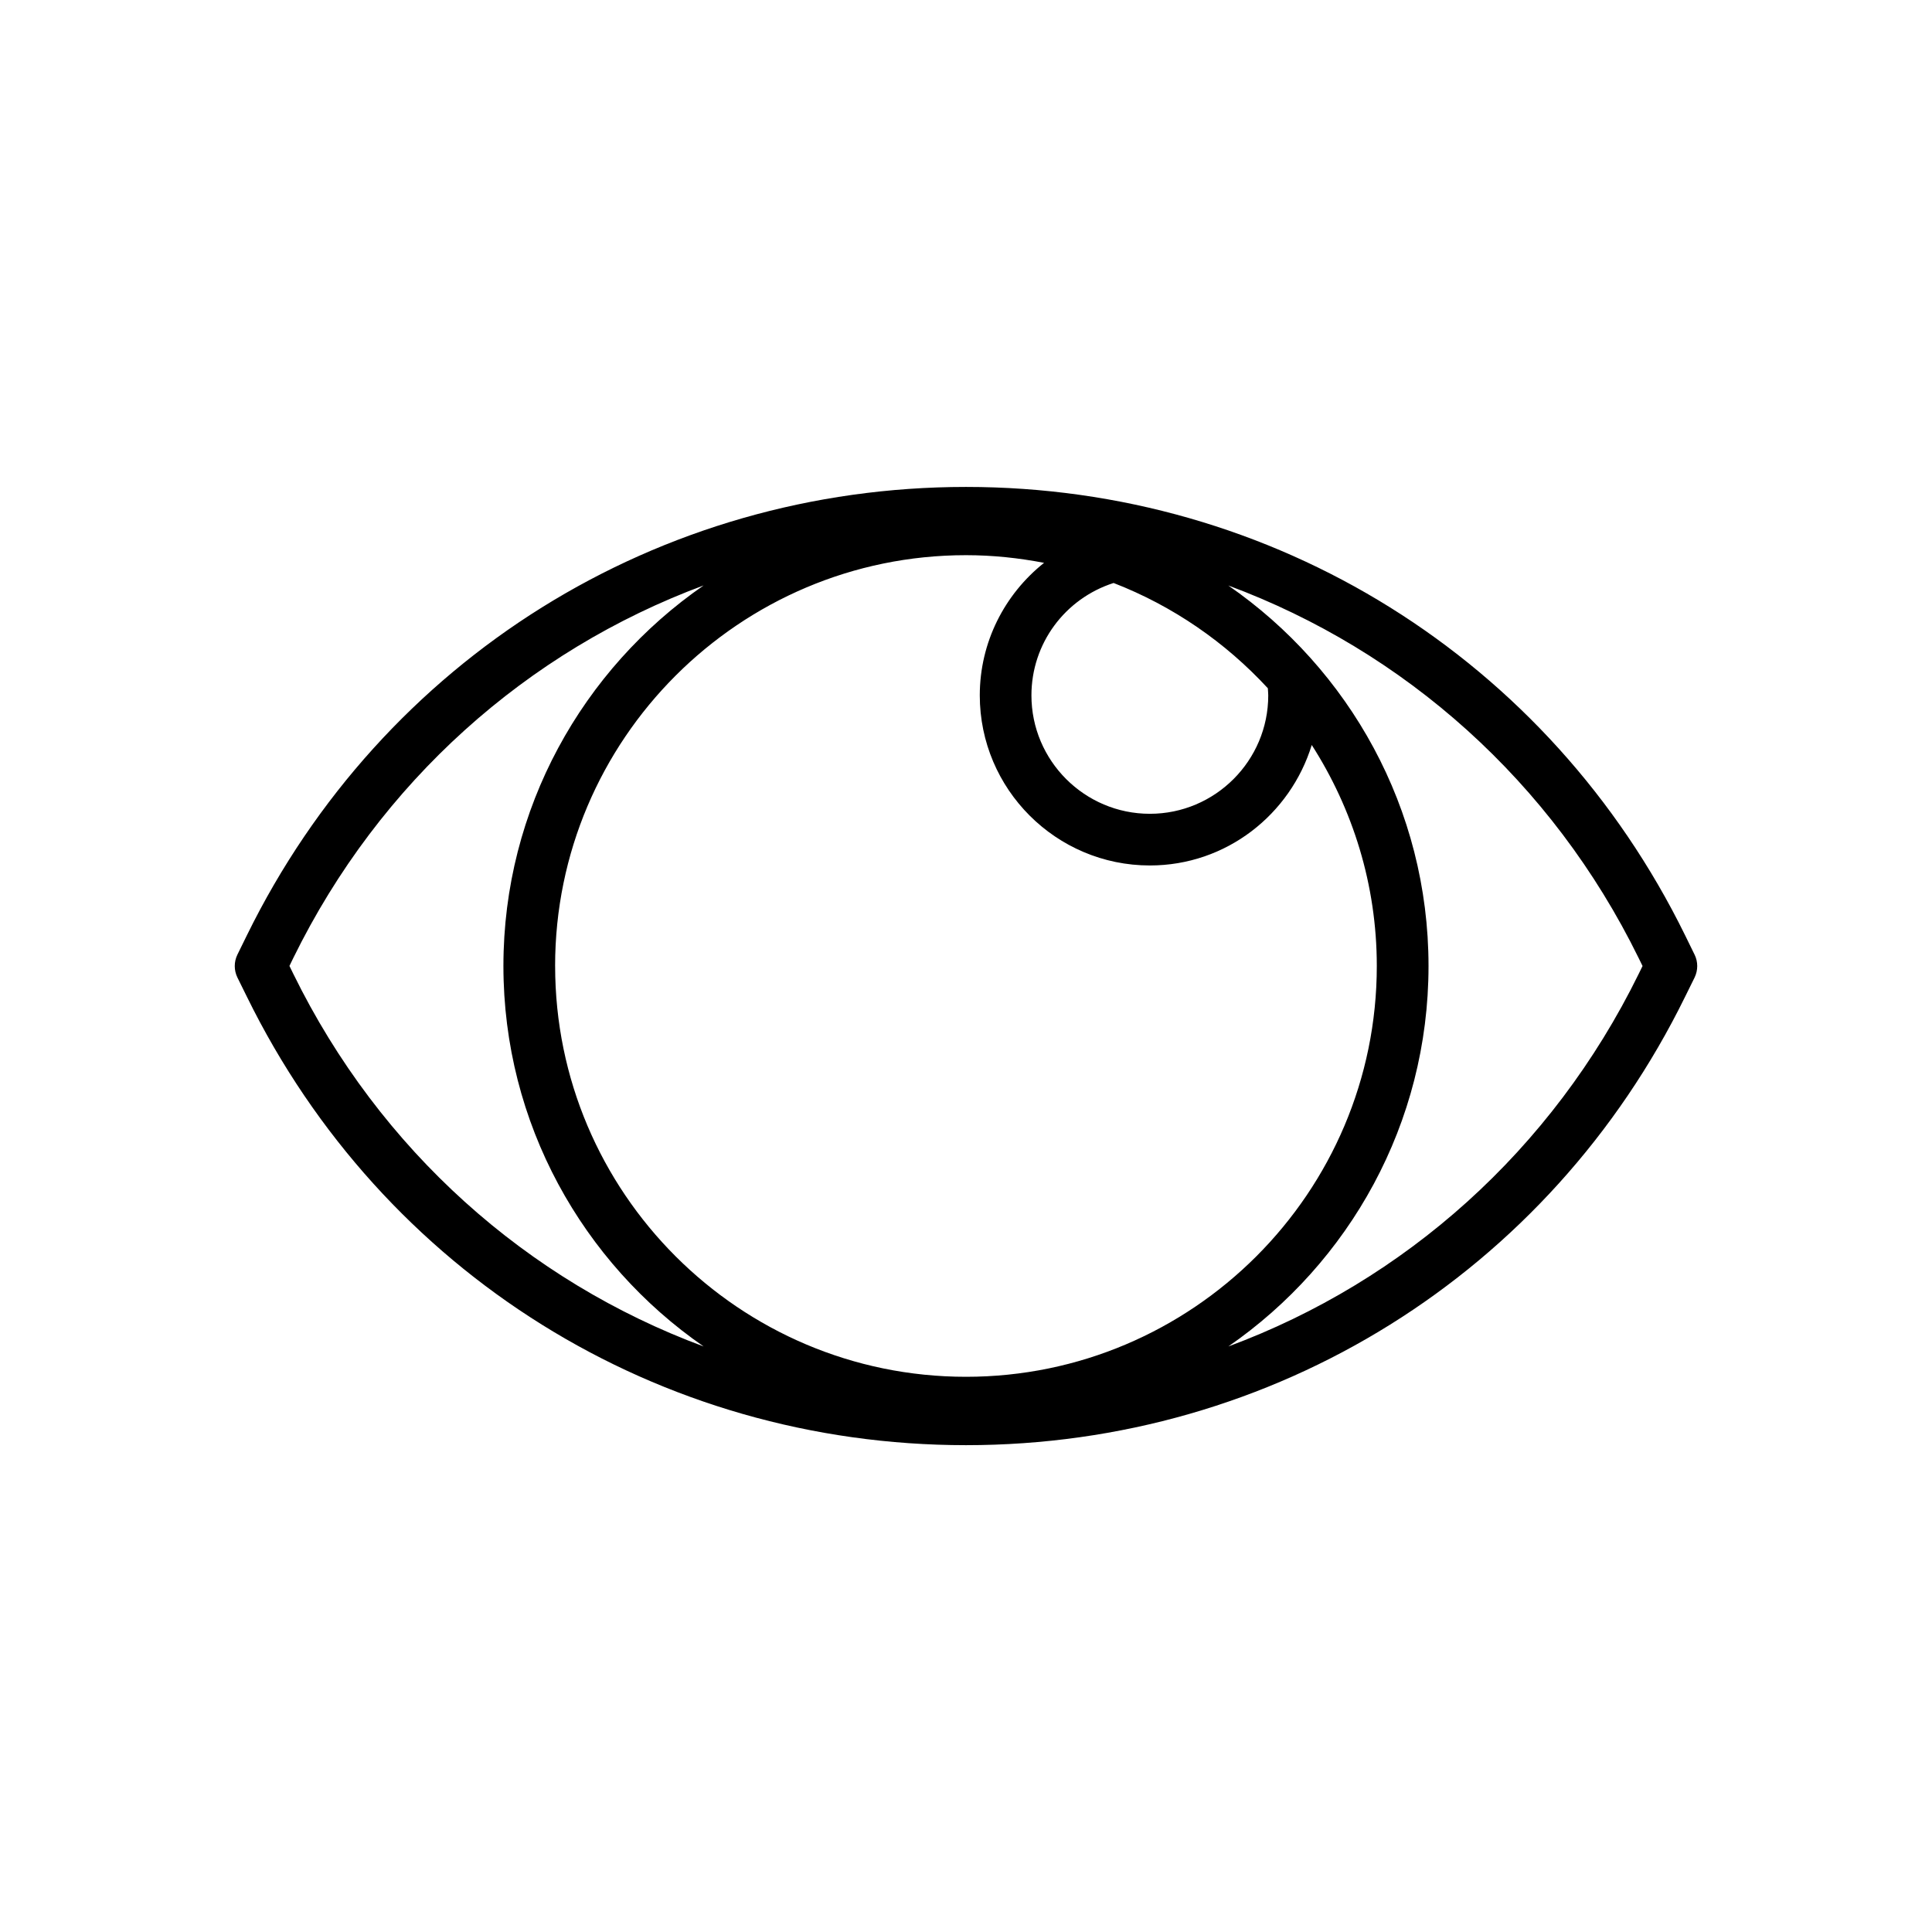
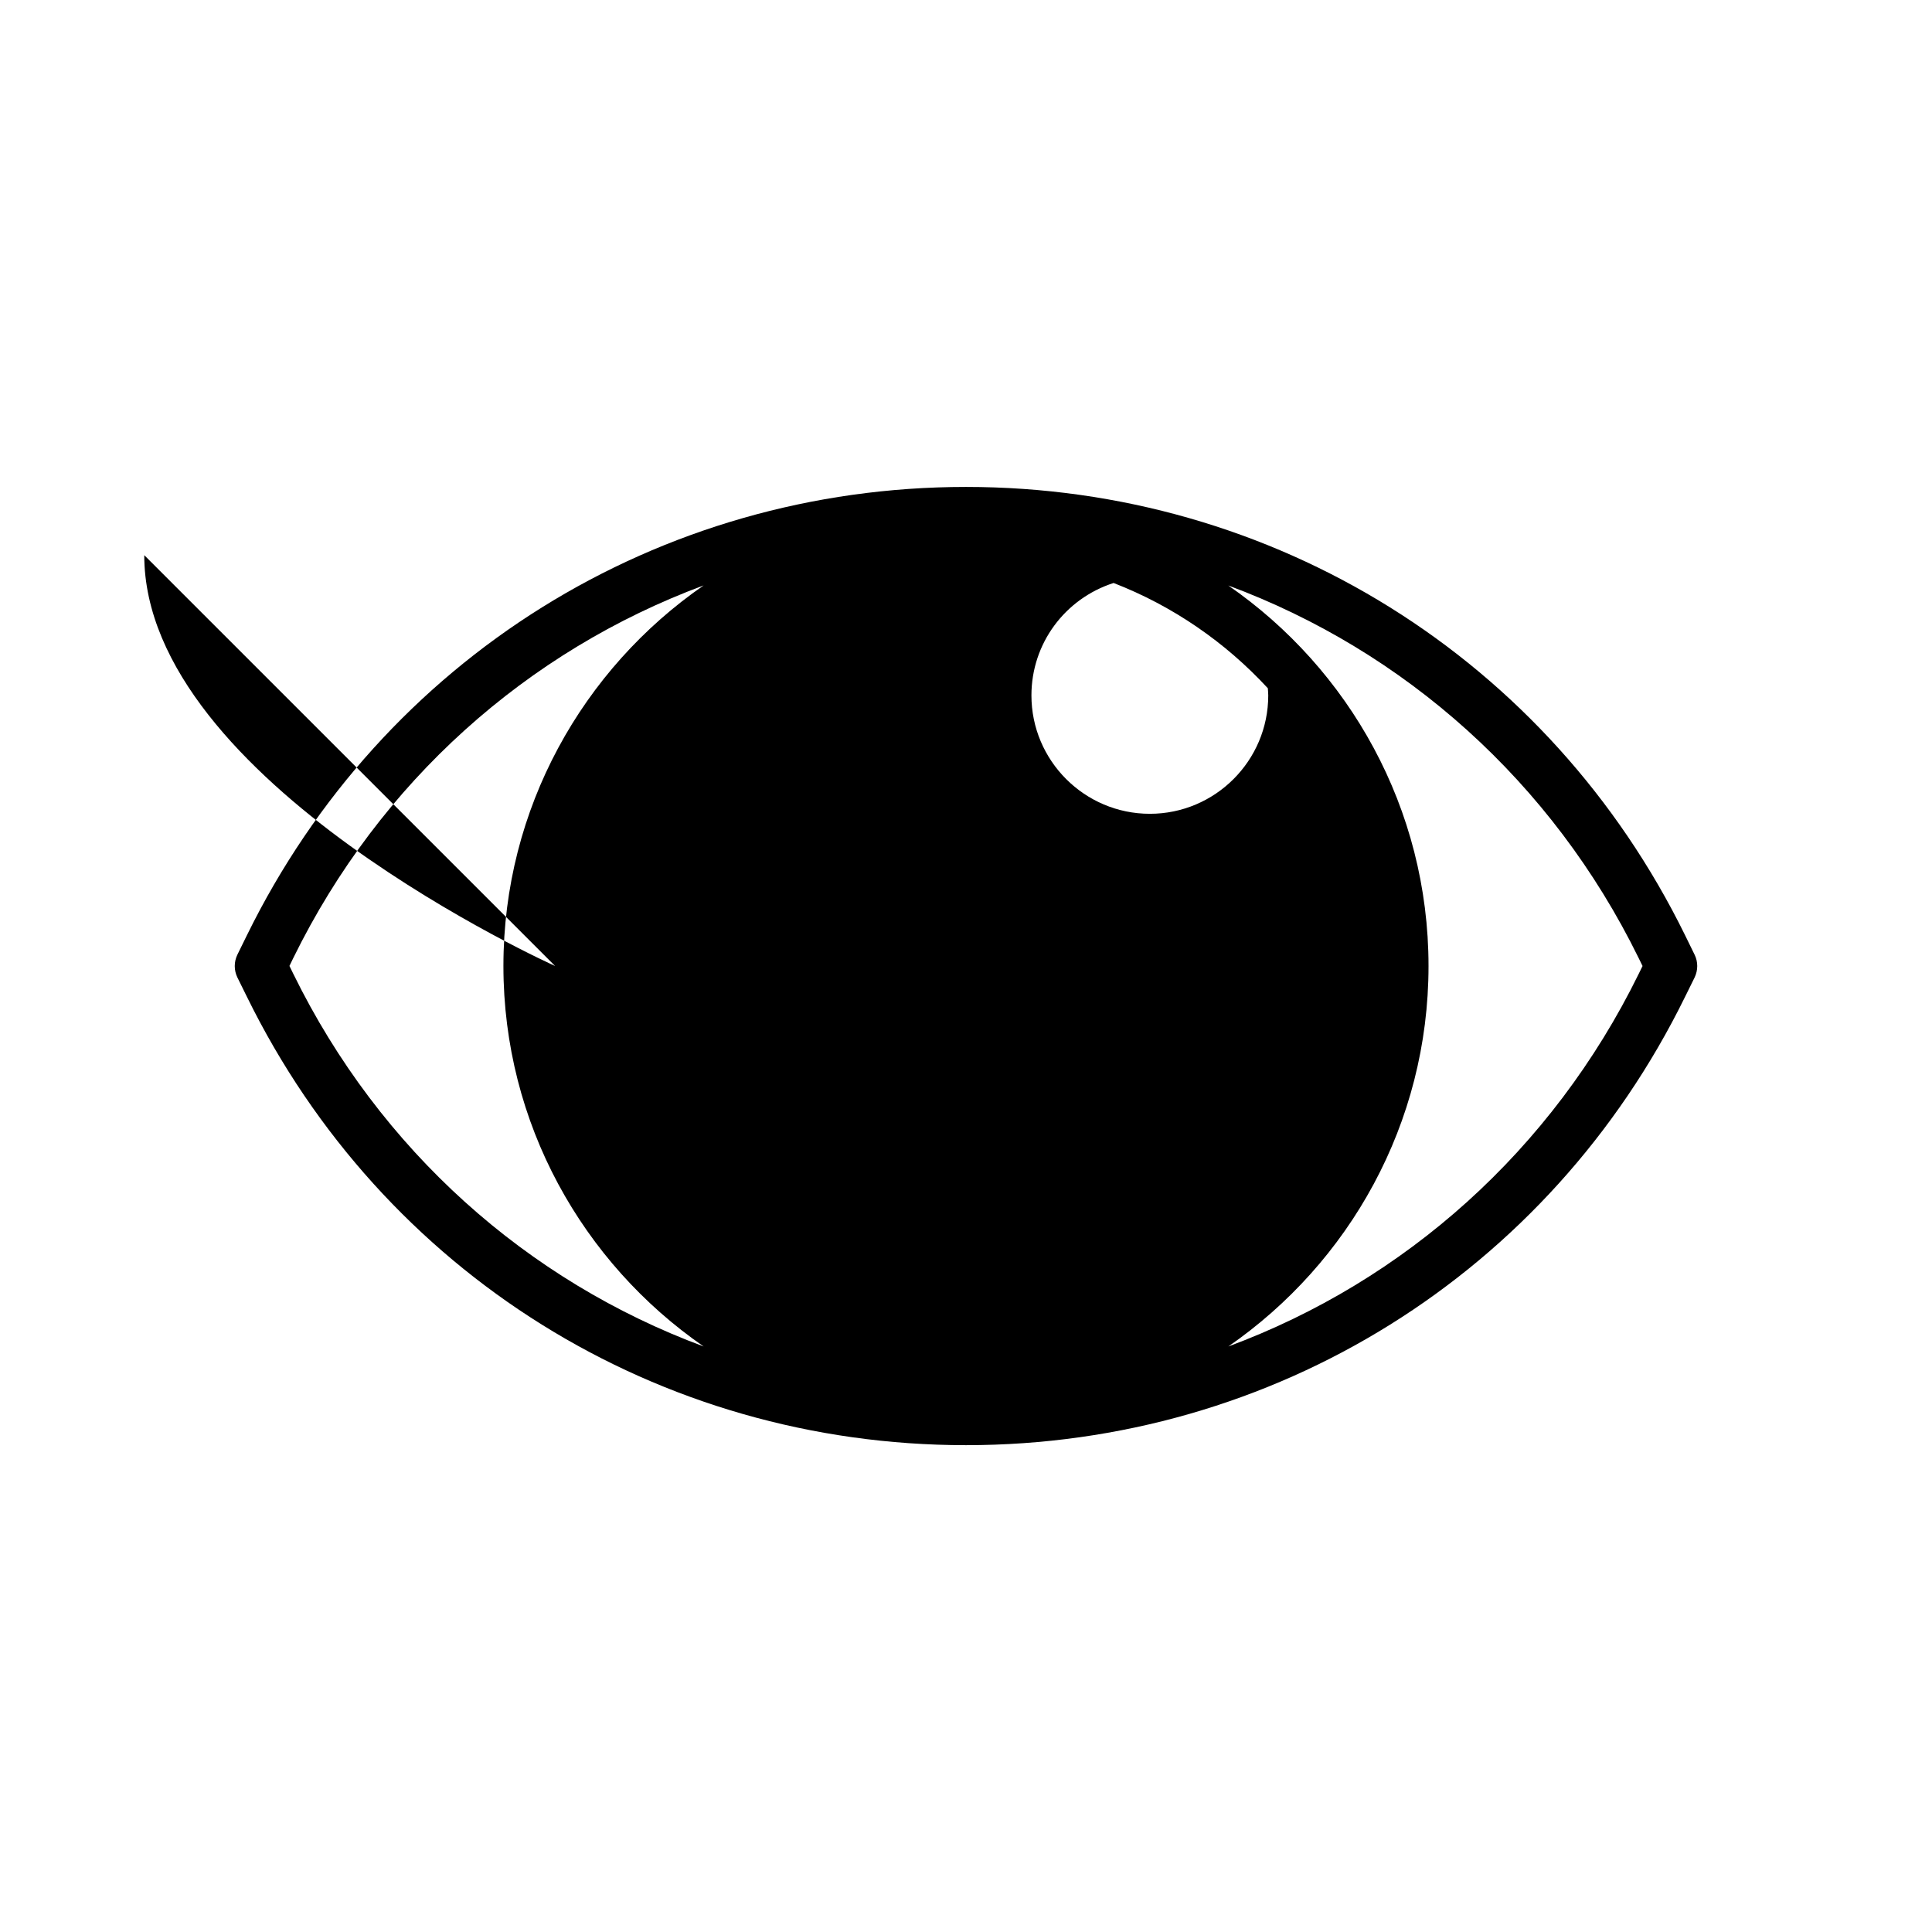
<svg xmlns="http://www.w3.org/2000/svg" fill="#000000" width="800px" height="800px" version="1.1" viewBox="144 144 512 512">
-   <path d="m593.08 396.99-2.519-5.148c-35.988-73.289-109.01-118.8-190.56-118.8-81.57 0-154.59 45.531-190.57 118.82l-2.519 5.133c-0.93 1.891-0.93 4.141 0 6.047l2.519 5.102c35.977 73.289 108.98 118.84 190.57 118.84 81.57 0 154.59-45.547 190.57-118.84l2.519-5.102c0.926-1.922 0.926-4.16-0.004-6.047zm-301.97 3.008c0-60.031 48.855-108.87 108.89-108.87 7.086 0 13.98 0.738 20.688 2.031-10.469 8.328-17.035 21.051-17.035 35.125 0 24.859 20.23 45.074 45.074 45.074 20.262 0 37.234-13.508 42.902-31.93 10.848 16.941 17.238 37 17.238 58.566 0 60.031-48.84 108.87-108.87 108.87s-108.88-48.836-108.88-108.87zm188.88-73.605c0.031 0.645 0.109 1.258 0.109 1.891 0 17.301-14.074 31.379-31.379 31.379-17.301 0-31.379-14.09-31.379-31.379 0-13.73 8.863-25.633 21.773-29.789 15.719 6.094 29.652 15.73 40.875 27.898zm-258.26 75.684-1.023-2.094 1.023-2.109c22.953-46.762 62.016-81.383 108.74-98.73-32.008 22.137-53.059 59.07-53.059 100.84s21.035 78.703 53.059 100.84c-46.727-17.32-85.805-51.973-108.74-98.746zm356.54 0.016c-22.953 46.762-62.031 81.414-108.74 98.73 32.008-22.137 53.043-59.055 53.043-100.82s-21.051-78.703-53.059-100.84c46.711 17.336 85.805 51.973 108.74 98.715l1.039 2.125z" />
+   <path d="m593.08 396.99-2.519-5.148c-35.988-73.289-109.01-118.8-190.56-118.8-81.57 0-154.59 45.531-190.57 118.82l-2.519 5.133c-0.93 1.891-0.93 4.141 0 6.047l2.519 5.102c35.977 73.289 108.98 118.84 190.57 118.84 81.57 0 154.59-45.547 190.57-118.84l2.519-5.102c0.926-1.922 0.926-4.16-0.004-6.047zm-301.97 3.008s-108.88-48.836-108.88-108.87zm188.88-73.605c0.031 0.645 0.109 1.258 0.109 1.891 0 17.301-14.074 31.379-31.379 31.379-17.301 0-31.379-14.09-31.379-31.379 0-13.73 8.863-25.633 21.773-29.789 15.719 6.094 29.652 15.73 40.875 27.898zm-258.26 75.684-1.023-2.094 1.023-2.109c22.953-46.762 62.016-81.383 108.74-98.73-32.008 22.137-53.059 59.07-53.059 100.84s21.035 78.703 53.059 100.84c-46.727-17.32-85.805-51.973-108.74-98.746zm356.54 0.016c-22.953 46.762-62.031 81.414-108.74 98.73 32.008-22.137 53.043-59.055 53.043-100.82s-21.051-78.703-53.059-100.84c46.711 17.336 85.805 51.973 108.74 98.715l1.039 2.125z" />
</svg>